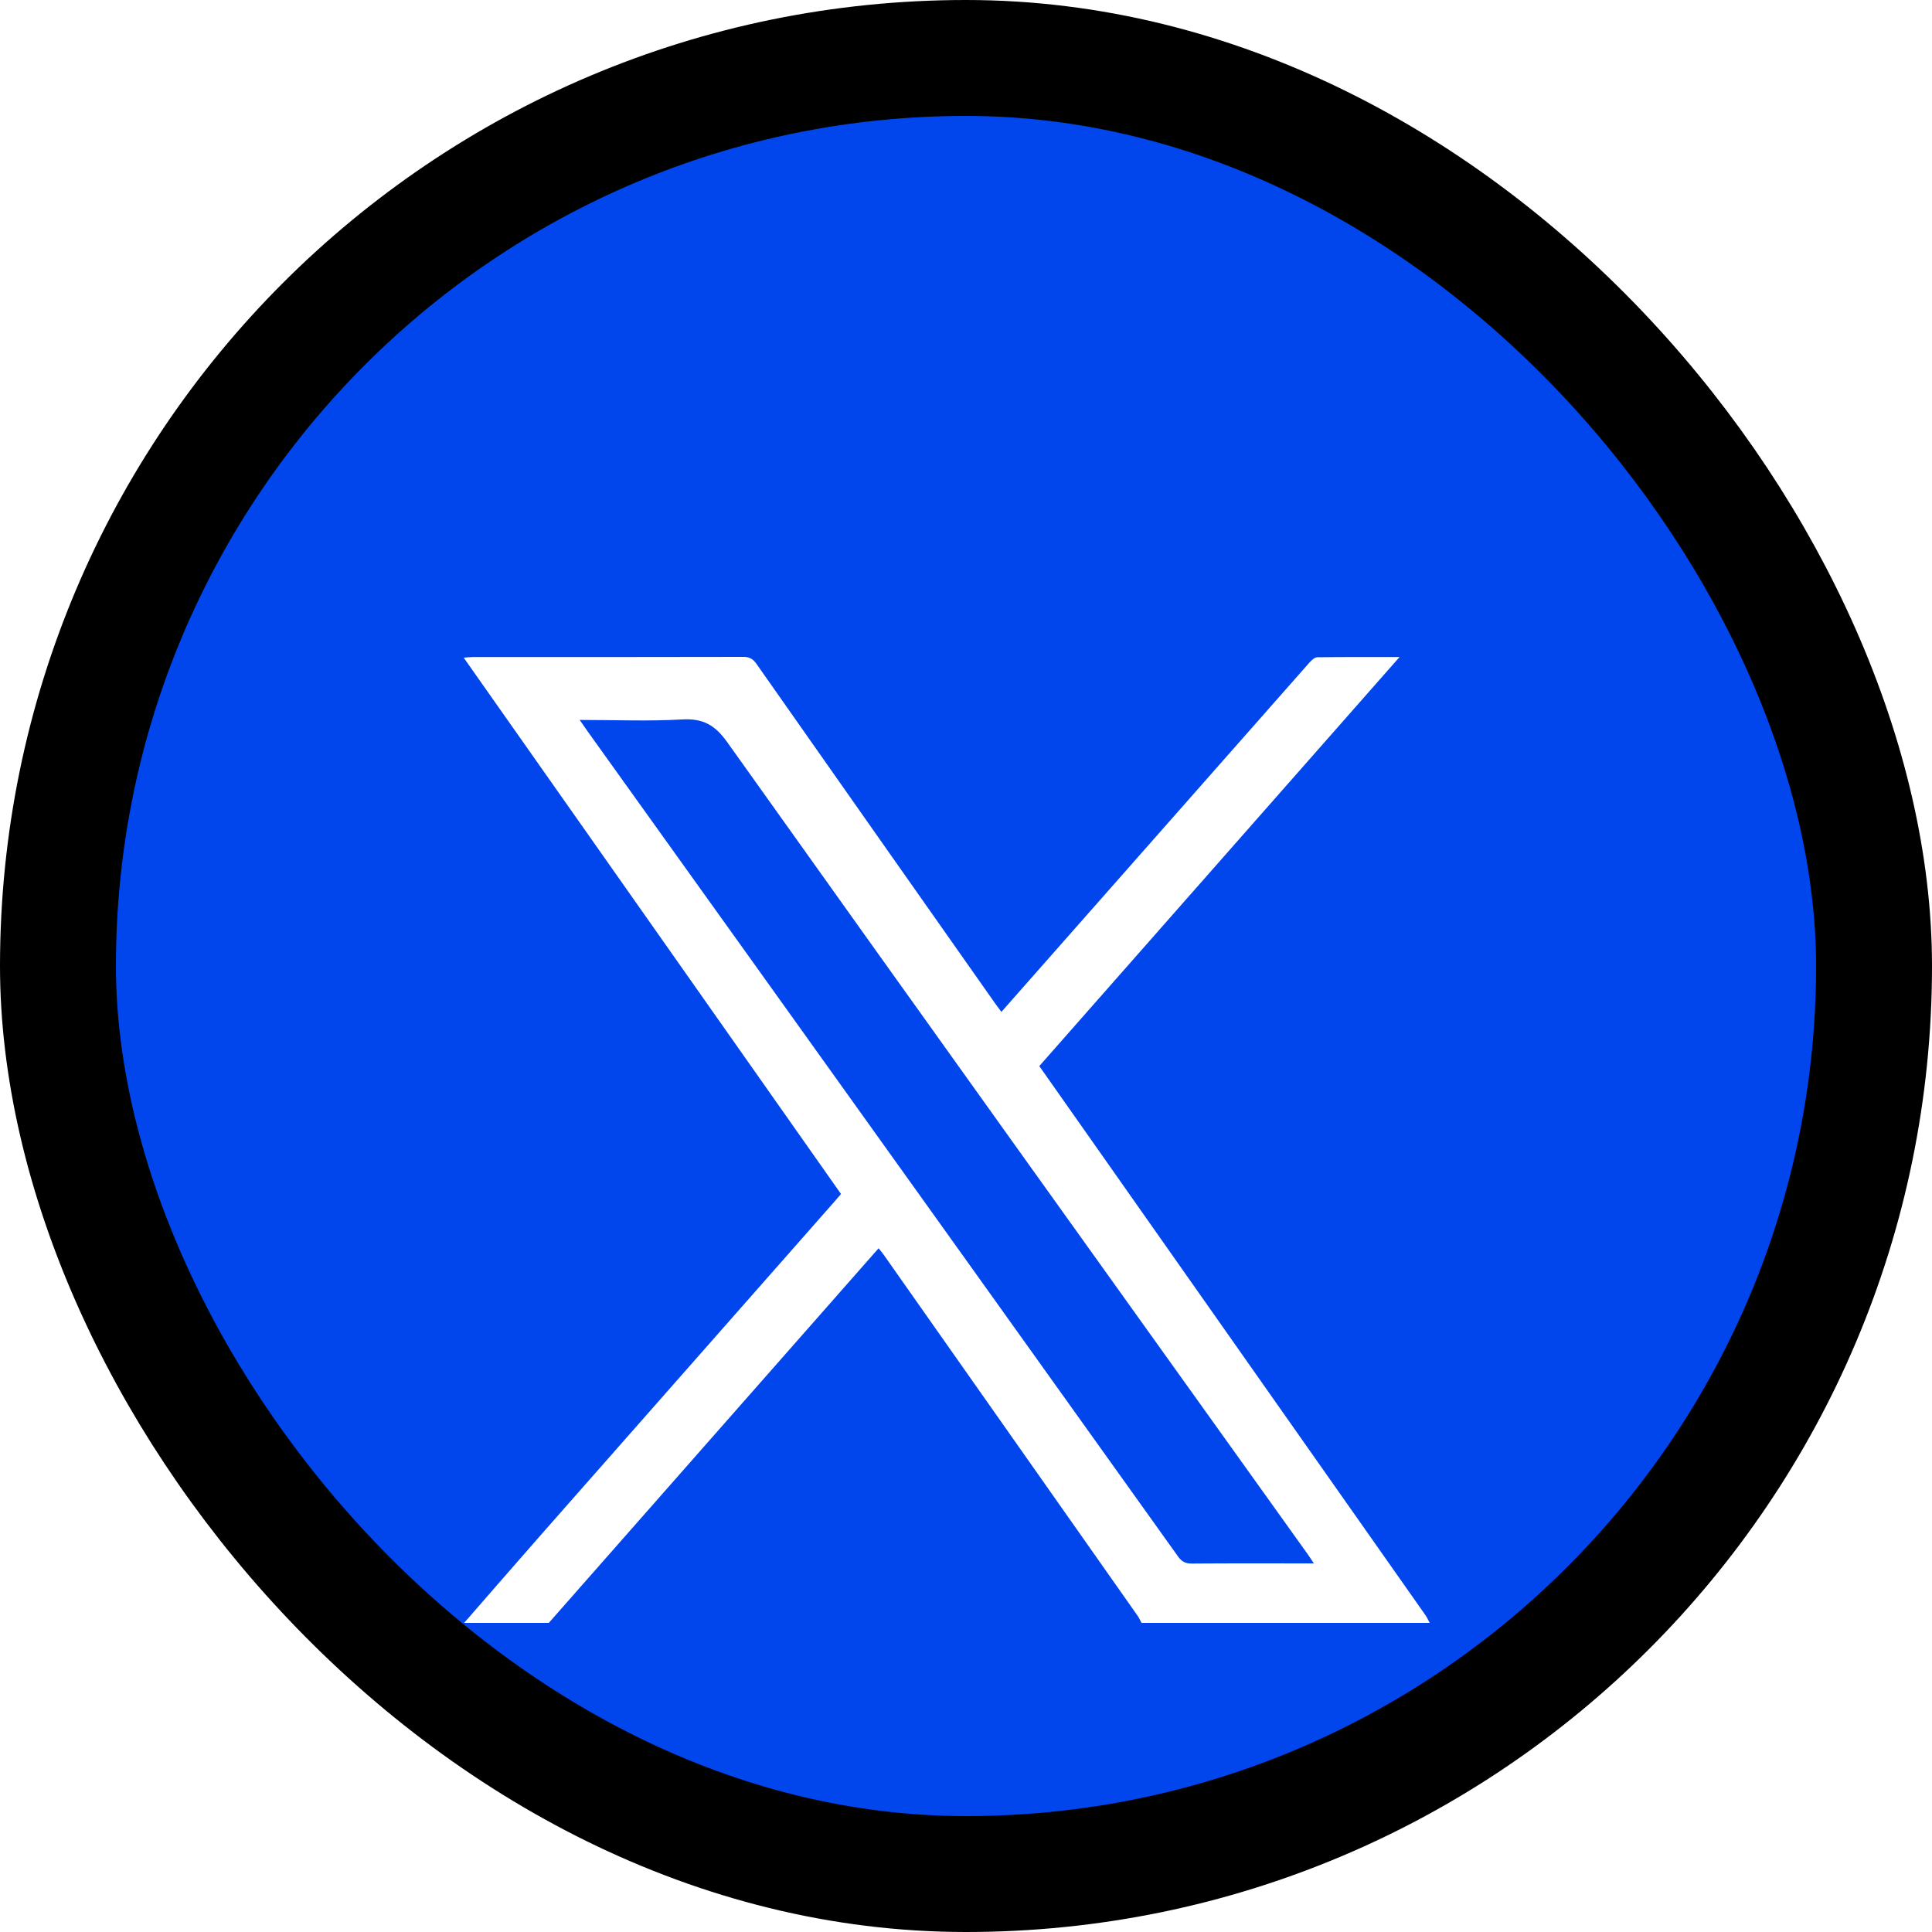
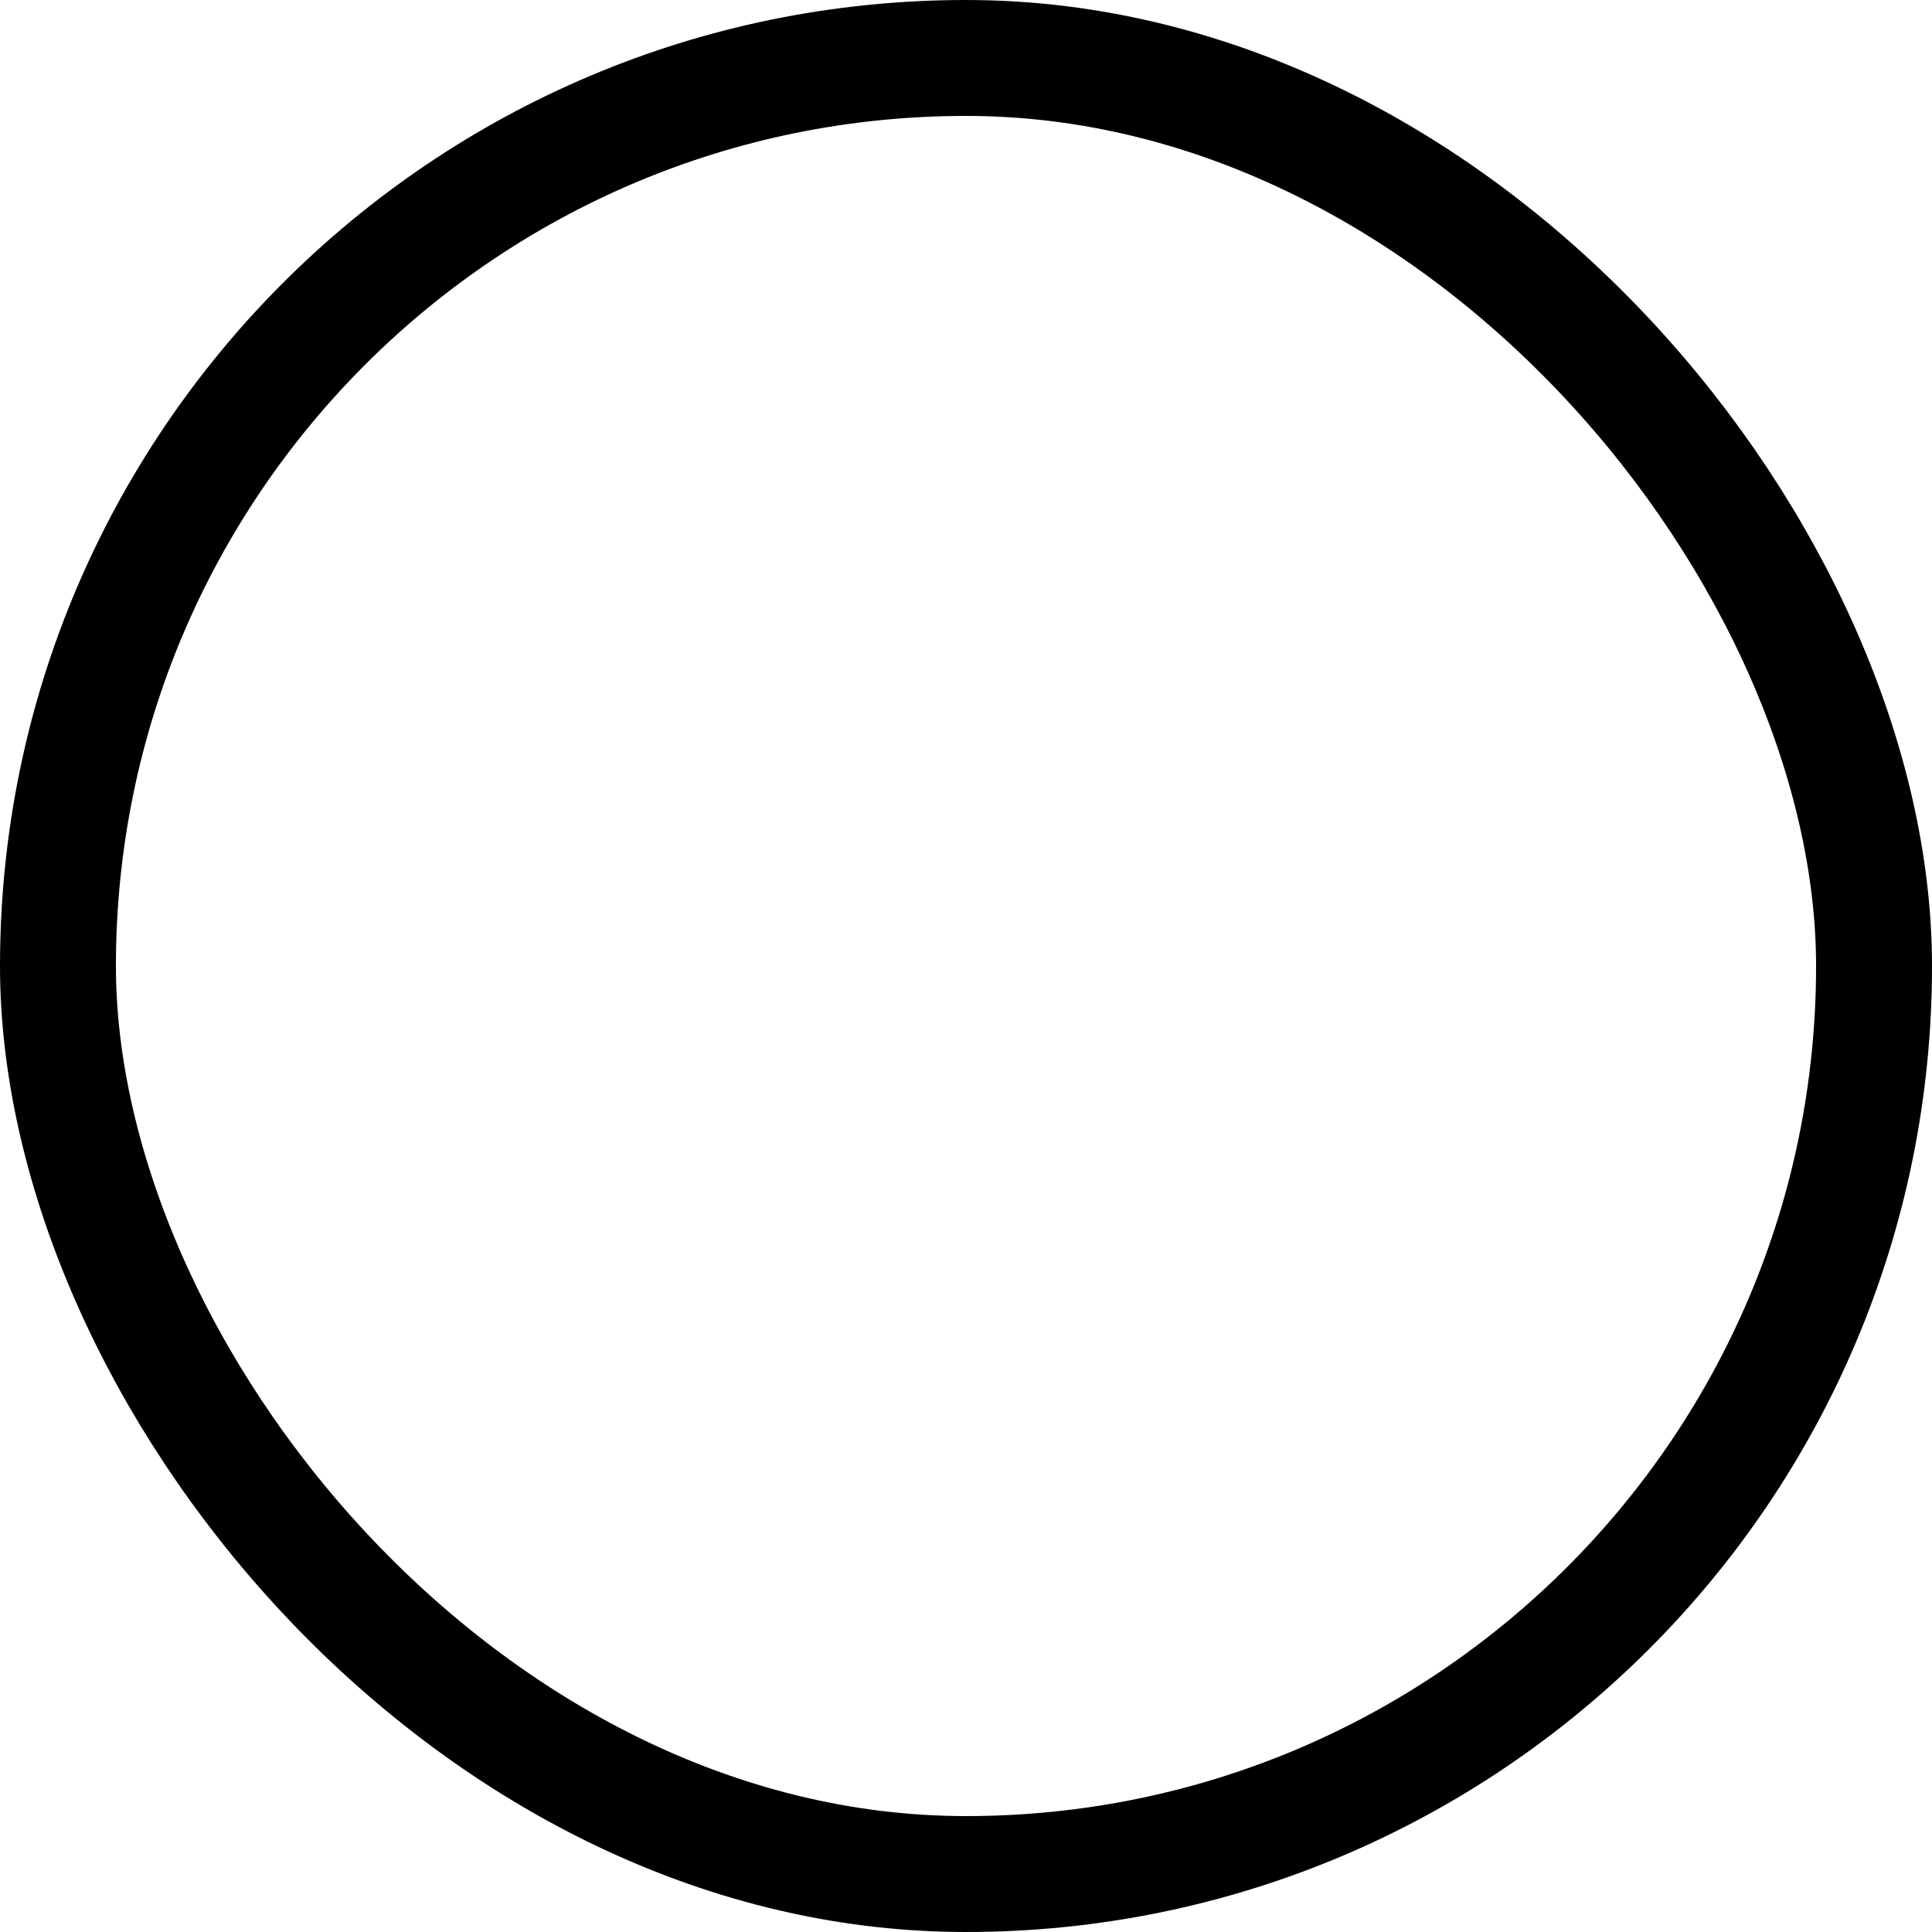
<svg xmlns="http://www.w3.org/2000/svg" width="50" height="50" viewBox="0 0 50 50" fill="none">
-   <rect x="1.5" y="1.5" width="47" height="47" rx="23.5" fill="#0146EC" />
  <g filter="url(#filter0_d_99_661)">
-     <path d="M12.012 38C12.69 37.223 13.365 36.443 14.046 35.669C16.574 32.796 19.104 29.926 21.633 27.055C21.673 27.009 21.712 26.961 21.765 26.9C18.516 22.282 15.269 17.666 12 13.02C12.104 13.013 12.175 13.004 12.247 13.004C14.578 13.004 16.909 13.006 19.24 13C19.399 13 19.489 13.055 19.578 13.182C21.631 16.109 23.689 19.032 25.746 21.957C25.799 22.031 25.854 22.104 25.916 22.188C26.753 21.239 27.574 20.308 28.395 19.377C30.227 17.299 32.058 15.22 33.892 13.143C33.944 13.084 34.024 13.011 34.092 13.01C34.781 13.001 35.47 13.004 36.22 13.004C33.09 16.558 29.996 20.071 26.897 23.59C27.612 24.606 28.316 25.608 29.021 26.61C31.645 30.34 34.268 34.07 36.891 37.801C36.934 37.862 36.964 37.934 37 38H29.541C29.509 37.94 29.483 37.875 29.444 37.82C27.255 34.705 25.063 31.591 22.872 28.476C22.834 28.422 22.791 28.372 22.738 28.305C19.883 31.548 17.043 34.774 14.203 38H12.012ZM15.002 14.632C15.089 14.758 15.145 14.84 15.203 14.921C16.733 17.059 18.265 19.195 19.795 21.333C23.361 26.315 26.927 31.297 30.488 36.282C30.585 36.419 30.685 36.466 30.85 36.465C31.813 36.457 32.777 36.461 33.74 36.461C33.814 36.461 33.889 36.461 34.003 36.461C33.934 36.358 33.89 36.288 33.842 36.221C28.833 29.221 23.818 22.224 18.824 15.212C18.51 14.77 18.201 14.588 17.659 14.619C16.793 14.669 15.921 14.632 15.002 14.632Z" fill="white" />
+     <path d="M12.012 38C12.69 37.223 13.365 36.443 14.046 35.669C16.574 32.796 19.104 29.926 21.633 27.055C21.673 27.009 21.712 26.961 21.765 26.9C18.516 22.282 15.269 17.666 12 13.02C12.104 13.013 12.175 13.004 12.247 13.004C14.578 13.004 16.909 13.006 19.24 13C19.399 13 19.489 13.055 19.578 13.182C21.631 16.109 23.689 19.032 25.746 21.957C25.799 22.031 25.854 22.104 25.916 22.188C26.753 21.239 27.574 20.308 28.395 19.377C30.227 17.299 32.058 15.22 33.892 13.143C33.944 13.084 34.024 13.011 34.092 13.01C34.781 13.001 35.47 13.004 36.22 13.004C33.09 16.558 29.996 20.071 26.897 23.59C27.612 24.606 28.316 25.608 29.021 26.61C31.645 30.34 34.268 34.07 36.891 37.801C36.934 37.862 36.964 37.934 37 38H29.541C29.509 37.94 29.483 37.875 29.444 37.82C27.255 34.705 25.063 31.591 22.872 28.476C22.834 28.422 22.791 28.372 22.738 28.305C19.883 31.548 17.043 34.774 14.203 38H12.012ZM15.002 14.632C15.089 14.758 15.145 14.84 15.203 14.921C23.361 26.315 26.927 31.297 30.488 36.282C30.585 36.419 30.685 36.466 30.85 36.465C31.813 36.457 32.777 36.461 33.74 36.461C33.814 36.461 33.889 36.461 34.003 36.461C33.934 36.358 33.89 36.288 33.842 36.221C28.833 29.221 23.818 22.224 18.824 15.212C18.51 14.77 18.201 14.588 17.659 14.619C16.793 14.669 15.921 14.632 15.002 14.632Z" fill="white" />
  </g>
  <rect x="1.5" y="1.5" width="47" height="47" rx="23.5" stroke="black" stroke-width="3" />
  <defs>
    <filter id="filter0_d_99_661" x="8" y="13" width="33" height="33" filterUnits="userSpaceOnUse" color-interpolation-filters="sRGB">
      <feFlood flood-opacity="0" result="BackgroundImageFix" />
      <feColorMatrix in="SourceAlpha" type="matrix" values="0 0 0 0 0 0 0 0 0 0 0 0 0 0 0 0 0 0 127 0" result="hardAlpha" />
      <feOffset dy="4" />
      <feGaussianBlur stdDeviation="2" />
      <feComposite in2="hardAlpha" operator="out" />
      <feColorMatrix type="matrix" values="0 0 0 0 0 0 0 0 0 0 0 0 0 0 0 0 0 0 0.25 0" />
      <feBlend mode="normal" in2="BackgroundImageFix" result="effect1_dropShadow_99_661" />
      <feBlend mode="normal" in="SourceGraphic" in2="effect1_dropShadow_99_661" result="shape" />
    </filter>
  </defs>
</svg>